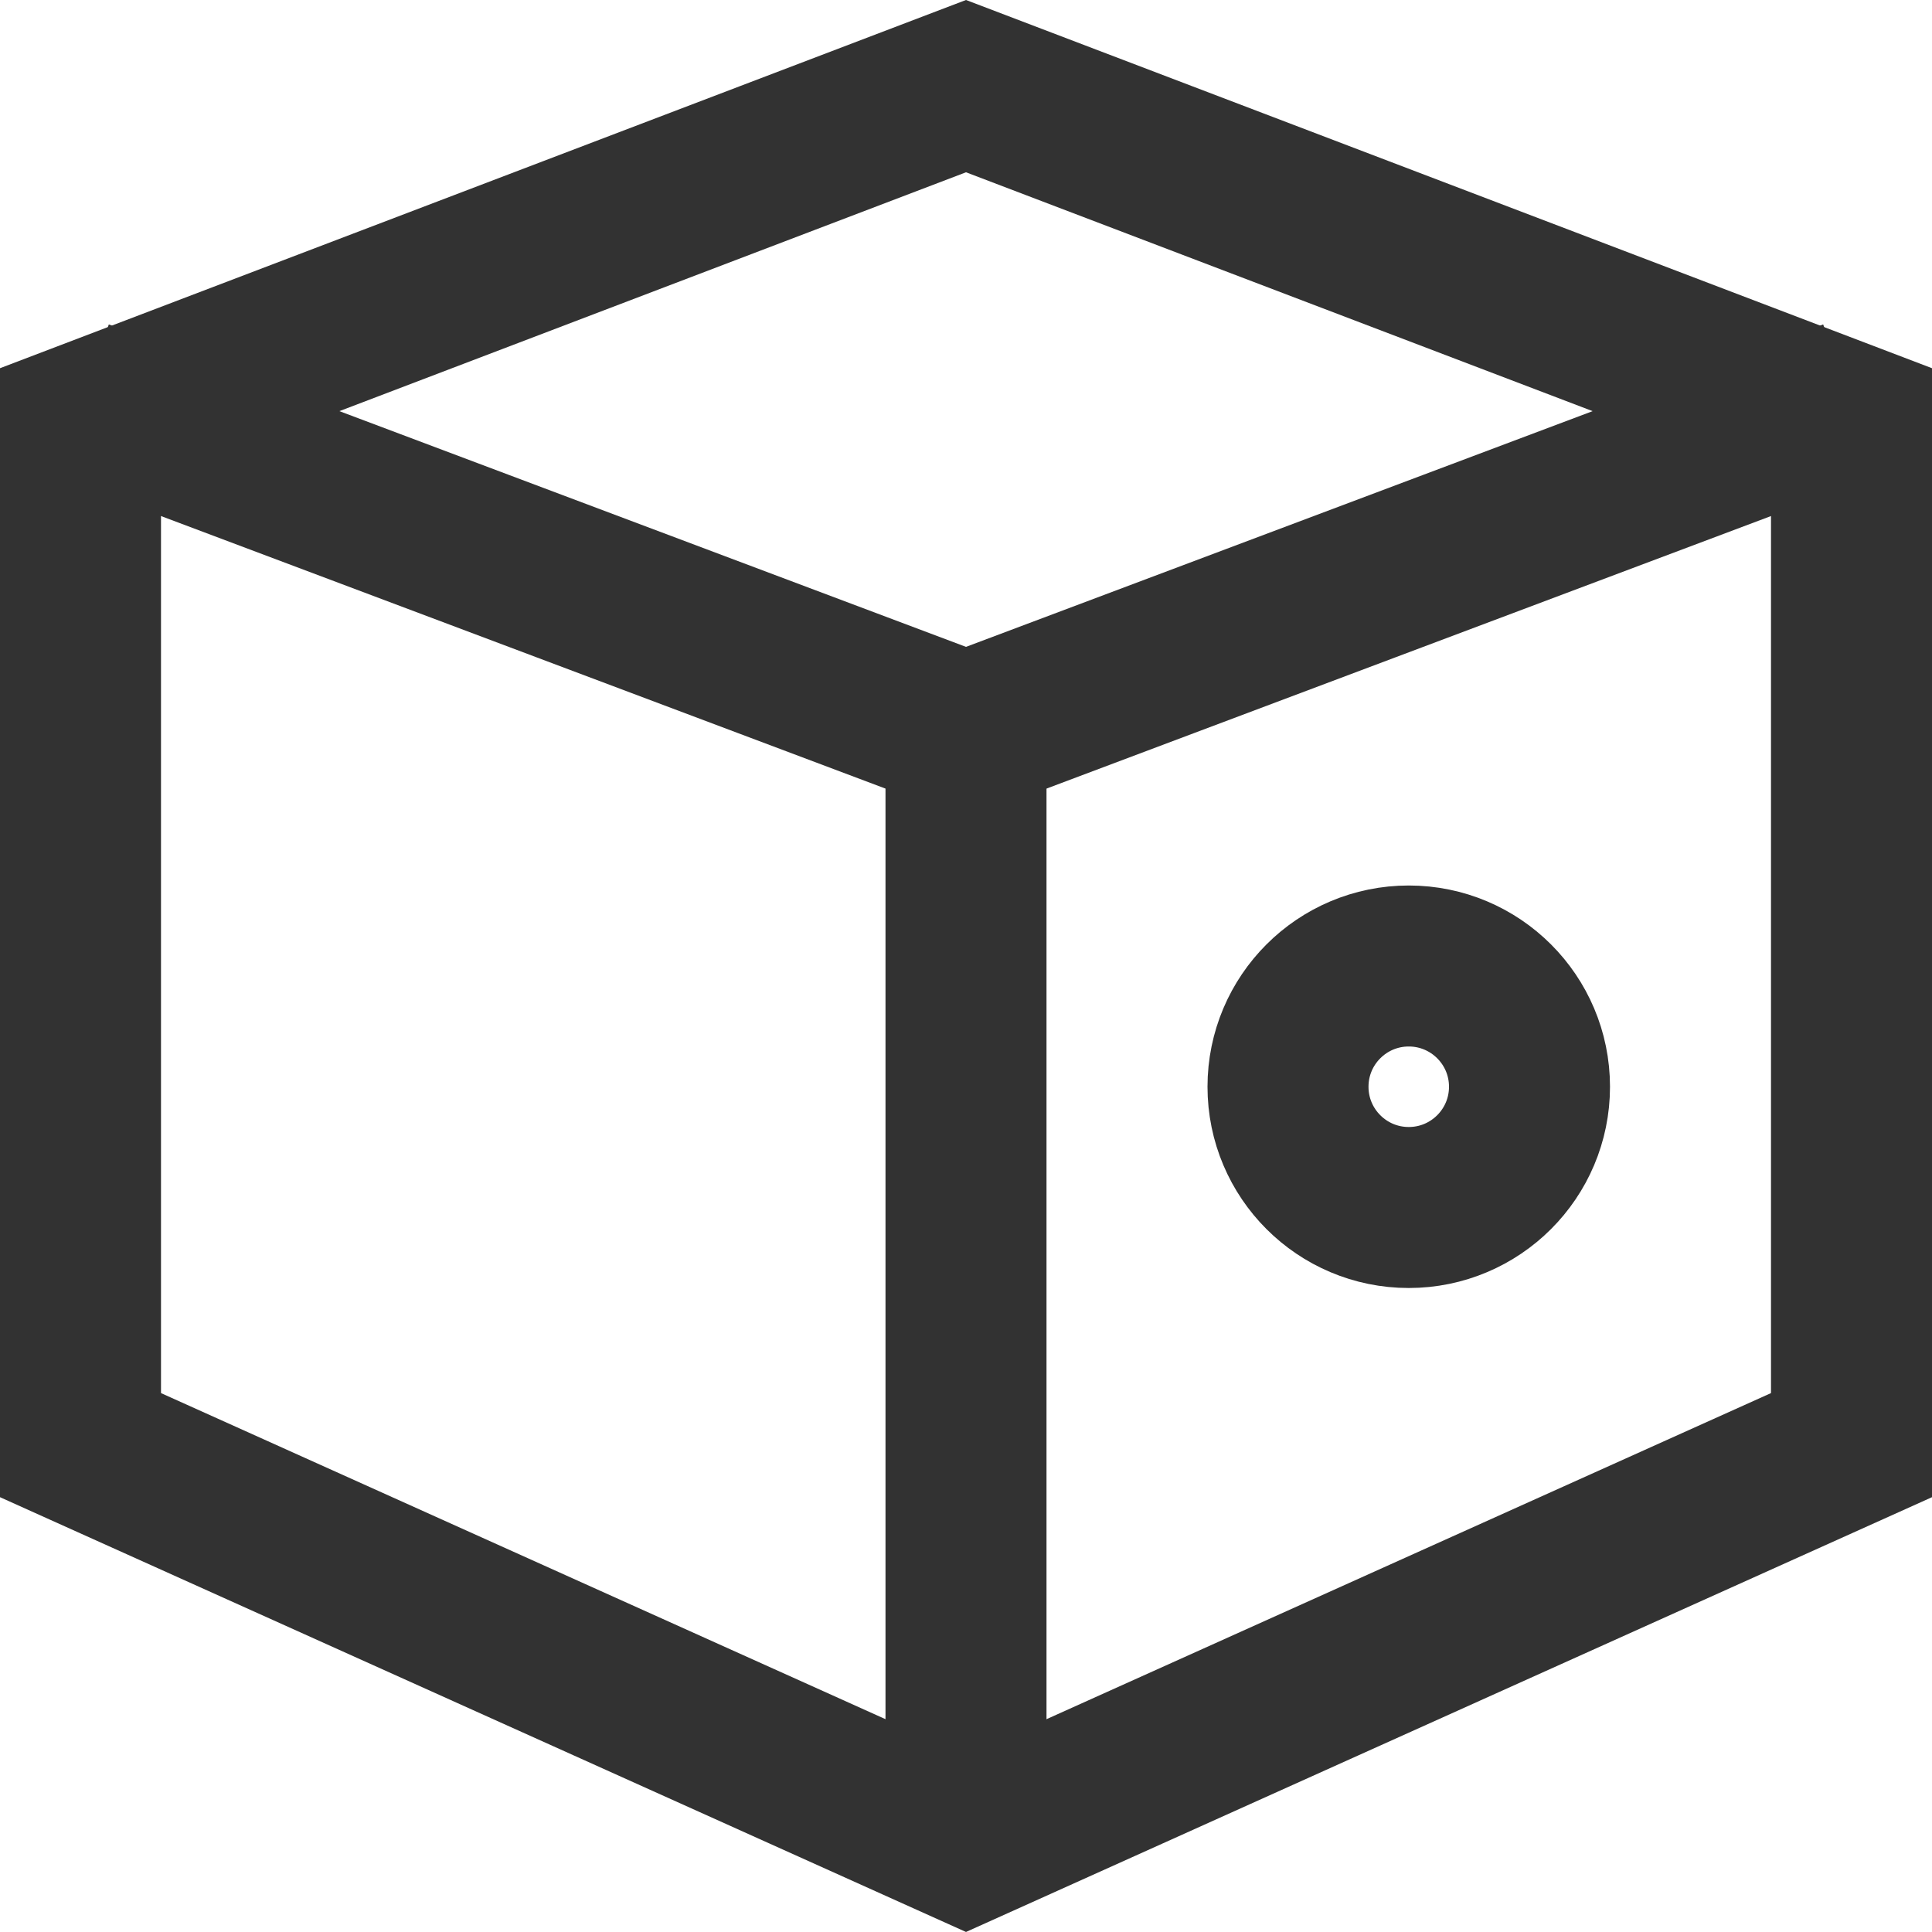
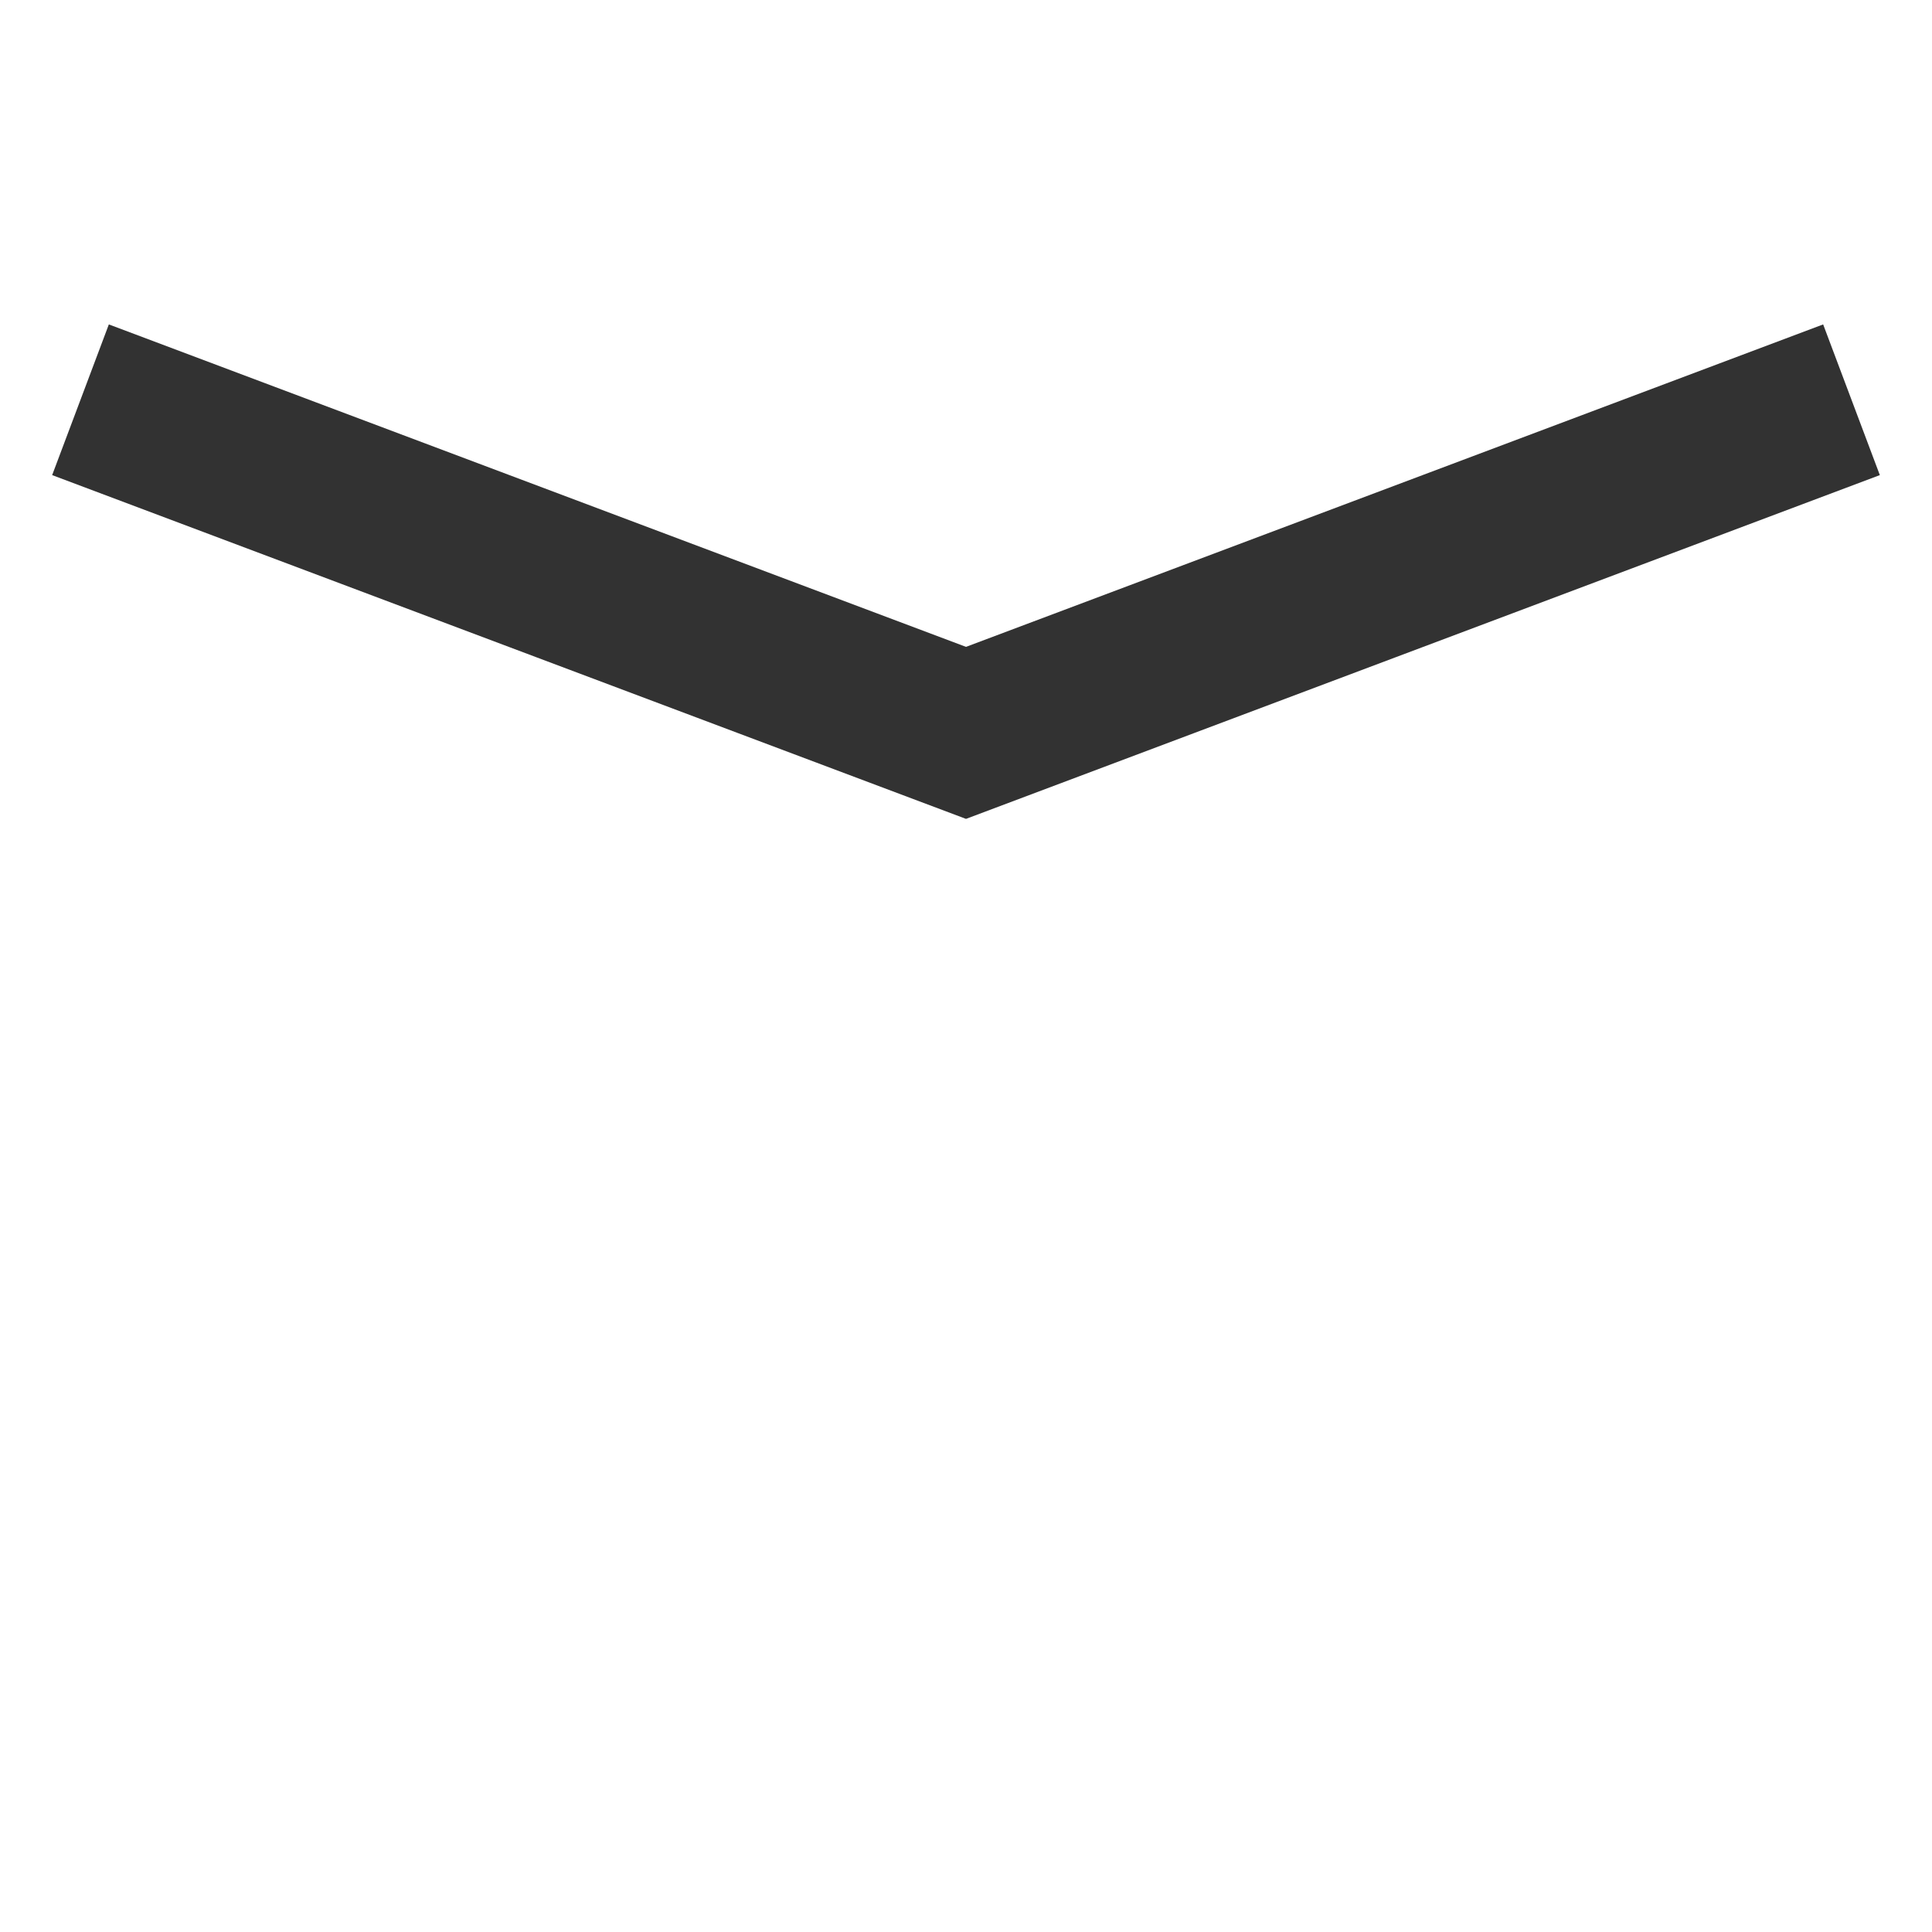
<svg xmlns="http://www.w3.org/2000/svg" width="24" height="24" viewBox="0 0 24 24" fill="none">
-   <path d="M1 17.952V5.263L12 1.07L23 5.263V17.952L12 22.903L1 17.952Z" stroke="#323232" stroke-width="2" />
-   <path d="M12 23.172L12 9.104" stroke="#323232" stroke-width="2" />
  <path d="M1 4.966L12 9.104L23 4.966" stroke="#323232" stroke-width="2" />
-   <circle cx="17.5" cy="13.5" r="1.5" stroke="#323232" stroke-width="2" />
</svg>